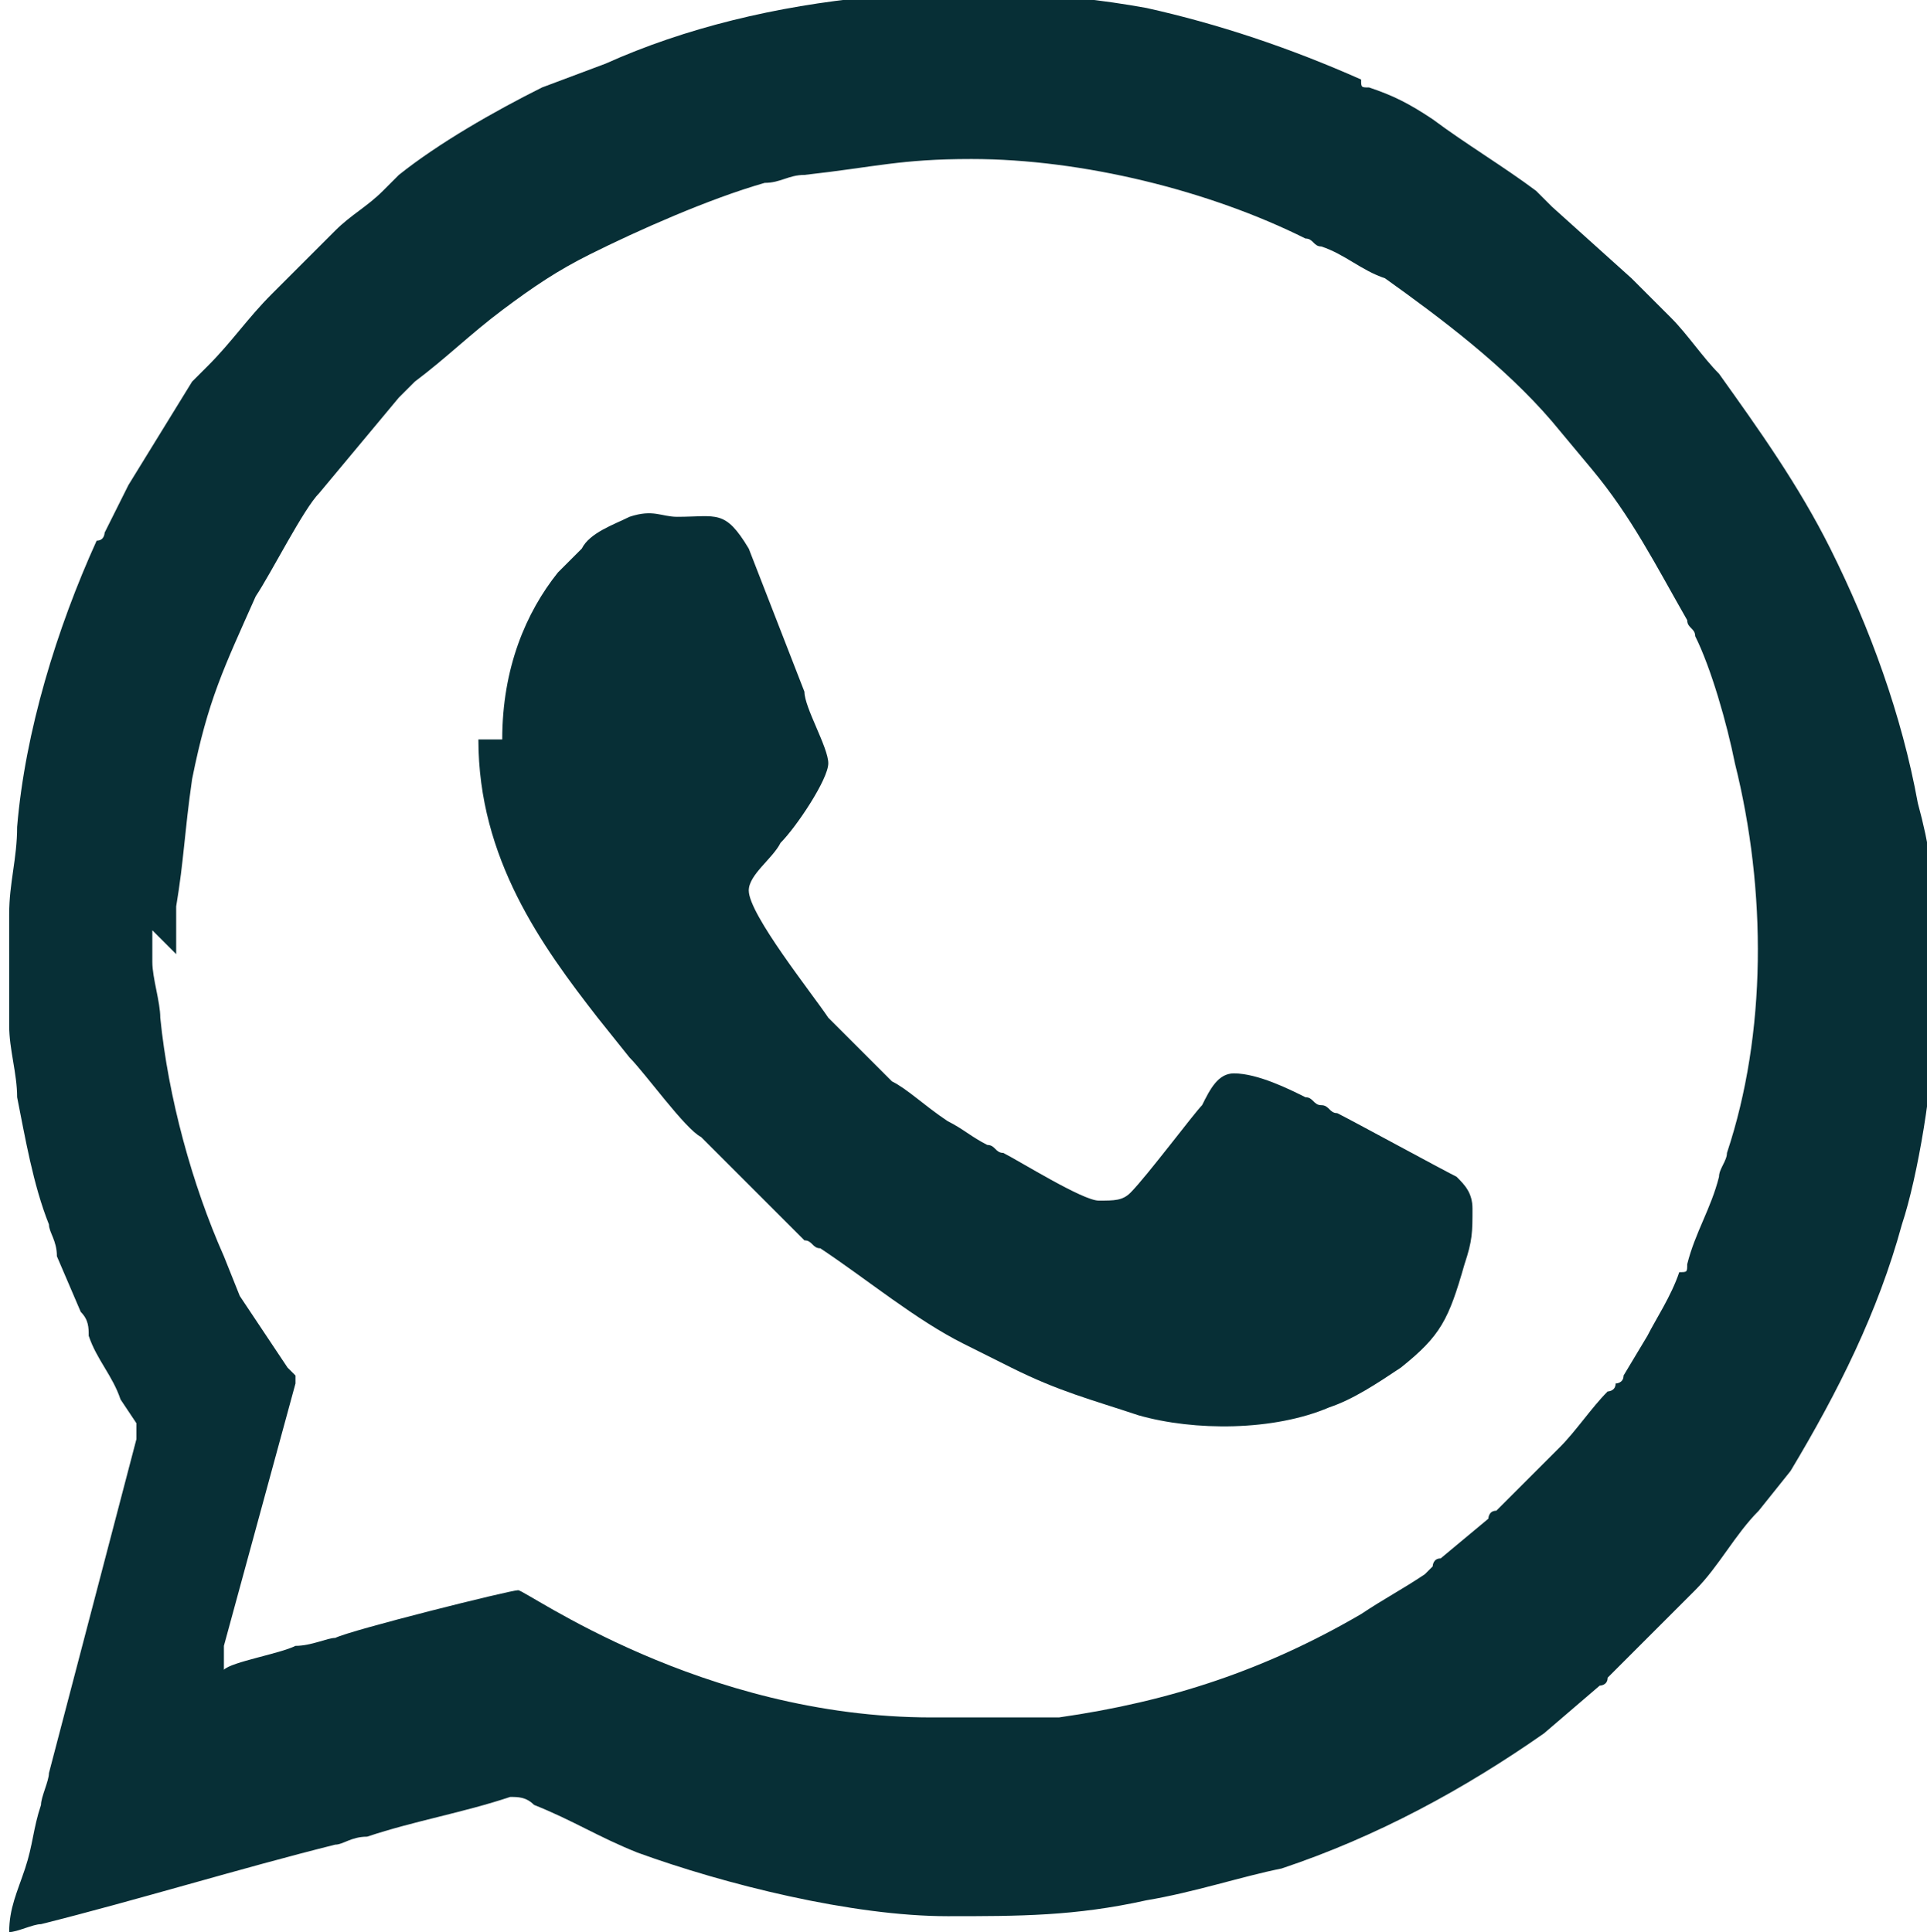
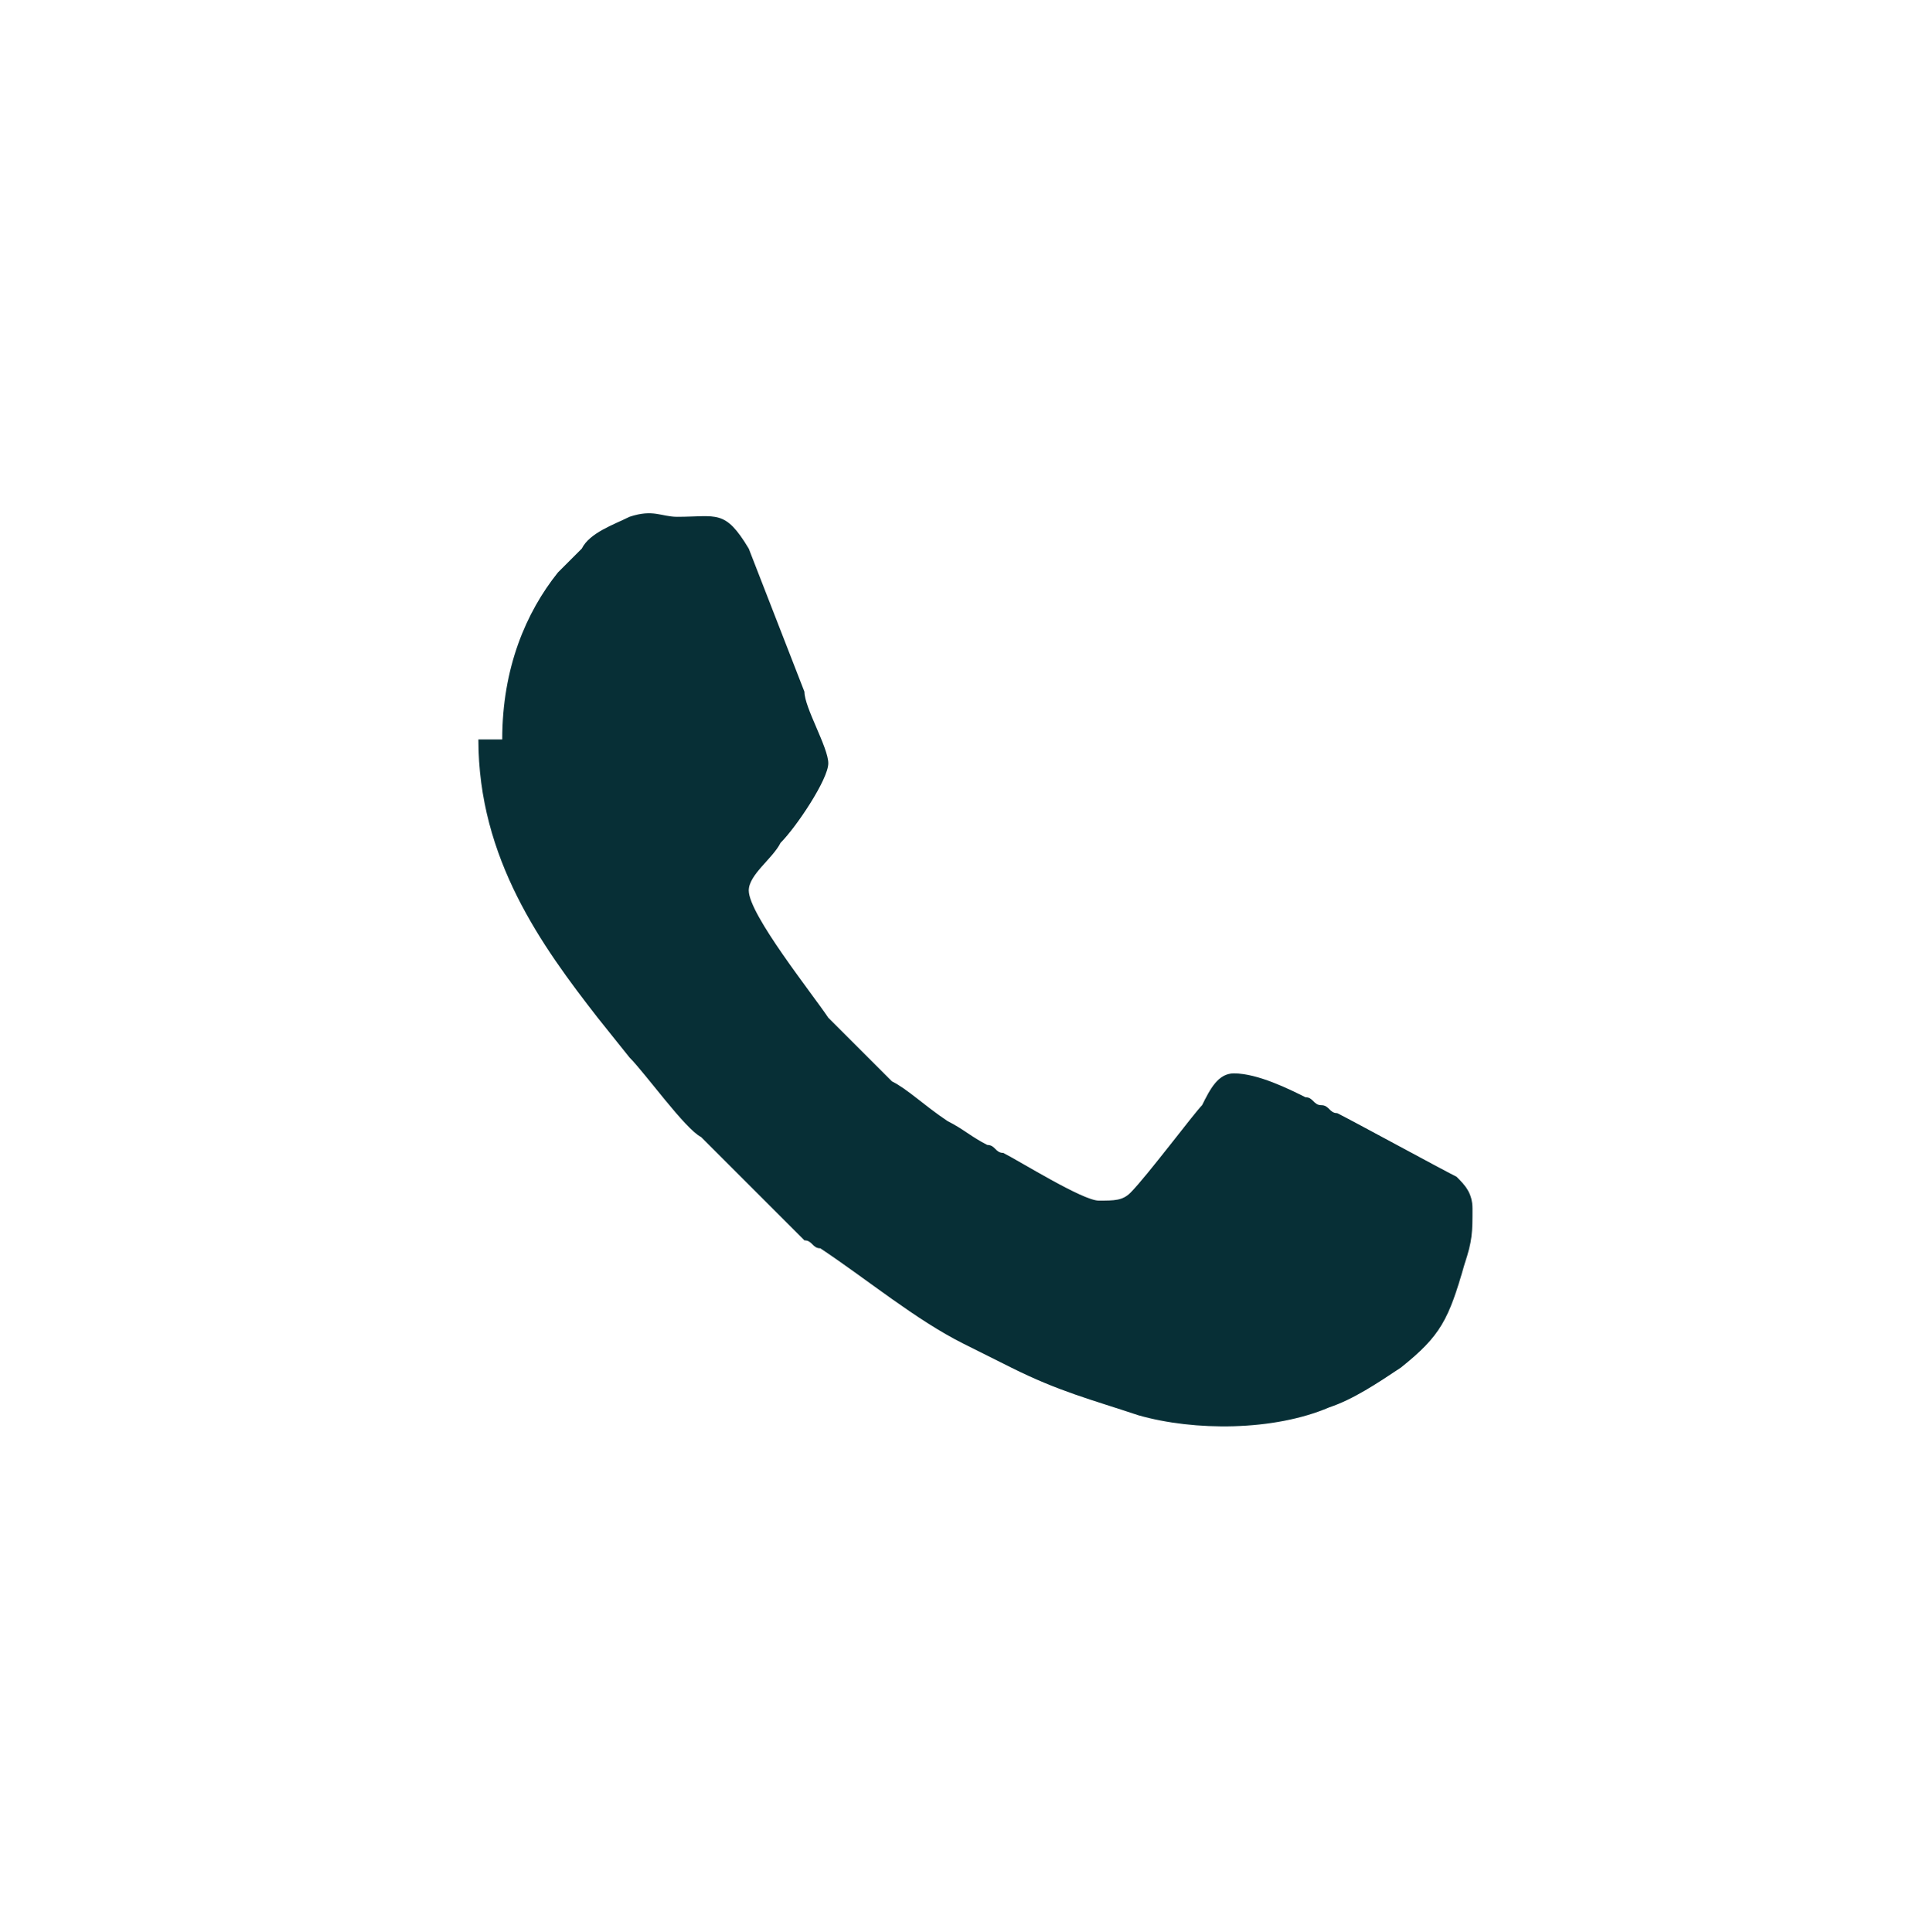
<svg xmlns="http://www.w3.org/2000/svg" xml:space="preserve" width="5.254mm" height="5.269mm" version="1.1" style="shape-rendering:geometricPrecision; text-rendering:geometricPrecision; image-rendering:optimizeQuality; fill-rule:evenodd; clip-rule:evenodd" viewBox="0 0 0.242 0.243">
  <defs>
    <style type="text/css"> .fil0 {fill:#072F36} </style>
  </defs>
  <g id="__x0023_Layer_x0020_1">
    <g id="_2098503721744">
-       <path class="fil0" d="M0.022 0.12l0 -0.006c0.001,-0.006 0.001,-0.009 0.002,-0.016 0.002,-0.01 0.004,-0.014 0.008,-0.023 0.002,-0.003 0.006,-0.011 0.008,-0.013l0.01 -0.012 0.002 -0.002c0.004,-0.003 0.007,-0.006 0.011,-0.009 0.004,-0.003 0.007,-0.005 0.011,-0.007 0.006,-0.003 0.015,-0.007 0.022,-0.009 0.002,-0 0.003,-0.001 0.005,-0.001 0.009,-0.001 0.012,-0.002 0.021,-0.002 0.014,0 0.03,0.004 0.042,0.01 0.001,0 0.001,0.001 0.002,0.001 0.003,0.001 0.005,0.003 0.008,0.004 0.007,0.005 0.015,0.011 0.021,0.018l0.005 0.006c0.005,0.006 0.008,0.012 0.012,0.019 0,0.001 0.001,0.001 0.001,0.002 0.002,0.004 0.004,0.011 0.005,0.016 0.004,0.016 0.004,0.034 -0.001,0.049 -0,0.001 -0.001,0.002 -0.001,0.003 -0.001,0.004 -0.003,0.007 -0.004,0.011 -0,0.001 -0,0.001 -0.001,0.001 -0.001,0.003 -0.003,0.006 -0.004,0.008l-0.003 0.005c-0,0.001 -0.001,0.001 -0.001,0.001 -0,0.001 -0.001,0.001 -0.001,0.001 -0.002,0.002 -0.004,0.005 -0.006,0.007l-0.002 0.002c-0.001,0.001 -0.001,0.001 -0.002,0.002 -0.001,0.001 -0.001,0.001 -0.002,0.002 -0,0 -0.001,0.001 -0.001,0.001 -0,0 -0.001,0.001 -0.001,0.001 -0.001,0 -0.001,0.001 -0.001,0.001l-0.006 0.005c-0.001,0 -0.001,0.001 -0.001,0.001 -0,0 -0.001,0.001 -0.001,0.001 -0.003,0.002 -0.005,0.003 -0.008,0.005 -0.012,0.007 -0.024,0.011 -0.038,0.013 -0.001,0 -0.003,0 -0.004,0 -0.001,0 -0.003,0 -0.004,0 -0.001,0 -0.003,-0 -0.004,0 -0.002,0 -0.003,-0 -0.004,-0 -0.029,-0 -0.051,-0.016 -0.052,-0.016 -0.001,0 -0.021,0.005 -0.023,0.006 -0.001,0 -0.003,0.001 -0.005,0.001 -0.002,0.001 -0.008,0.002 -0.009,0.003 0,-0.001 0,-0.001 0,-0.001 0,-0.001 0,-0.001 0,-0.002l0.009 -0.033c0,-0.001 0,-0.001 -0,-0.001 -0,-0 -0.001,-0.001 -0.001,-0.001 -0.002,-0.003 -0.004,-0.006 -0.006,-0.009l-0.002 -0.005c-0.004,-0.009 -0.007,-0.02 -0.008,-0.03 -0,-0.002 -0.001,-0.005 -0.001,-0.007 0,-0.001 -0,-0.002 -0,-0.004zm-0.021 0c0,0.002 0,0.007 0,0.009 0,0.003 0.001,0.006 0.001,0.009 0.001,0.005 0.002,0.011 0.004,0.016 0,0.001 0.001,0.002 0.001,0.004l0.003 0.007c0.001,0.001 0.001,0.002 0.001,0.003 0.001,0.003 0.003,0.005 0.004,0.008l0.002 0.003c0,0.001 0,0.001 -0,0.002l-0.011 0.042c-0,0.001 -0.001,0.003 -0.001,0.004 -0.001,0.003 -0.001,0.005 -0.002,0.008 -0.001,0.003 -0.002,0.005 -0.002,0.008 0.001,-0 0.003,-0.001 0.004,-0.001 0.012,-0.003 0.025,-0.007 0.037,-0.01 0.001,-0 0.002,-0.001 0.004,-0.001 0.006,-0.002 0.012,-0.003 0.018,-0.005 0.001,-0 0.002,0 0.003,0.001 0.005,0.002 0.008,0.004 0.013,0.006 0.011,0.004 0.027,0.008 0.039,0.008 0.009,0 0.016,-0 0.025,-0.002 0.006,-0.001 0.012,-0.003 0.017,-0.004 0.012,-0.004 0.023,-0.01 0.033,-0.017l0.007 -0.006c0,-0 0.001,-0 0.001,-0.001l0.004 -0.004c0.002,-0.002 0.004,-0.004 0.005,-0.005l0.002 -0.002c0.003,-0.003 0.005,-0.007 0.008,-0.01l0.004 -0.005c0.006,-0.01 0.011,-0.02 0.014,-0.031 0.002,-0.006 0.004,-0.018 0.004,-0.025 0,-0.012 0.001,-0.017 -0.002,-0.028 -0.002,-0.011 -0.006,-0.022 -0.011,-0.032 -0.004,-0.008 -0.009,-0.015 -0.014,-0.022 -0.002,-0.002 -0.004,-0.005 -0.006,-0.007 -0,-0 -0.001,-0.001 -0.001,-0.001 -0.001,-0.001 -0.002,-0.002 -0.004,-0.004l-0.01 -0.009c-0.001,-0.001 -0.001,-0.001 -0.002,-0.002 -0.004,-0.003 -0.009,-0.006 -0.013,-0.009 -0.003,-0.002 -0.005,-0.003 -0.008,-0.004 -0.001,-0 -0.001,-0 -0.001,-0.001 -0.009,-0.004 -0.018,-0.007 -0.027,-0.009 -0.022,-0.004 -0.048,-0.002 -0.068,0.007l-0.008 0.003c-0.006,0.003 -0.013,0.007 -0.018,0.011 -0.001,0.001 -0.001,0.001 -0.002,0.002 -0.002,0.002 -0.004,0.003 -0.006,0.005 -0,0 -0.001,0.001 -0.001,0.001 -0.002,0.002 -0.005,0.005 -0.007,0.007 -0.003,0.003 -0.005,0.006 -0.008,0.009 -0.001,0.001 -0.001,0.001 -0.002,0.002l-0.008 0.013 -0.003 0.006c-0,0 -0,0.001 -0.001,0.001 -0.005,0.011 -0.009,0.024 -0.01,0.036 -0,0.004 -0.001,0.007 -0.001,0.011l-0 0.004z" />
      <path class="fil0" d="M0.06 0.093c0,0.015 0.008,0.026 0.015,0.035l0.004 0.005c0.002,0.002 0.007,0.009 0.009,0.01l0.011 0.011c0,0 0,0 0.001,0.001 0,0 0,0 0.001,0.001 0.001,0 0.001,0.001 0.002,0.001 0.006,0.004 0.012,0.009 0.018,0.012l0.006 0.003c0.006,0.003 0.01,0.004 0.016,0.006 0.007,0.002 0.017,0.002 0.024,-0.001 0.003,-0.001 0.006,-0.003 0.009,-0.005 0.005,-0.004 0.006,-0.006 0.008,-0.013 0.001,-0.003 0.001,-0.004 0.001,-0.007 0,-0.002 -0.001,-0.003 -0.002,-0.004 -0.002,-0.001 -0.013,-0.007 -0.015,-0.008 -0.001,-0 -0.001,-0.001 -0.002,-0.001 -0.001,-0 -0.001,-0.001 -0.002,-0.001 -0.002,-0.001 -0.006,-0.003 -0.009,-0.003 -0.002,0 -0.003,0.002 -0.004,0.004 -0.001,0.001 -0.007,0.009 -0.009,0.011 -0.001,0.001 -0.002,0.001 -0.004,0.001 -0.002,0 -0.01,-0.005 -0.012,-0.006 -0.001,-0 -0.001,-0.001 -0.002,-0.001 -0.002,-0.001 -0.003,-0.002 -0.005,-0.003 -0.003,-0.002 -0.005,-0.004 -0.007,-0.005 -0.001,-0.001 -0.004,-0.004 -0.005,-0.005 -0.001,-0.001 -0.002,-0.002 -0.003,-0.003 -0.002,-0.003 -0.01,-0.013 -0.01,-0.016 0,-0.002 0.003,-0.004 0.004,-0.006 0.002,-0.002 0.006,-0.008 0.006,-0.01 0,-0.002 -0.003,-0.007 -0.003,-0.009l-0.007 -0.018c-0.003,-0.005 -0.004,-0.004 -0.009,-0.004 -0.002,-0 -0.003,-0.001 -0.006,0 -0.002,0.001 -0.005,0.002 -0.006,0.004l-0.003 0.003c-0.004,0.005 -0.007,0.012 -0.007,0.021z" />
    </g>
  </g>
</svg>